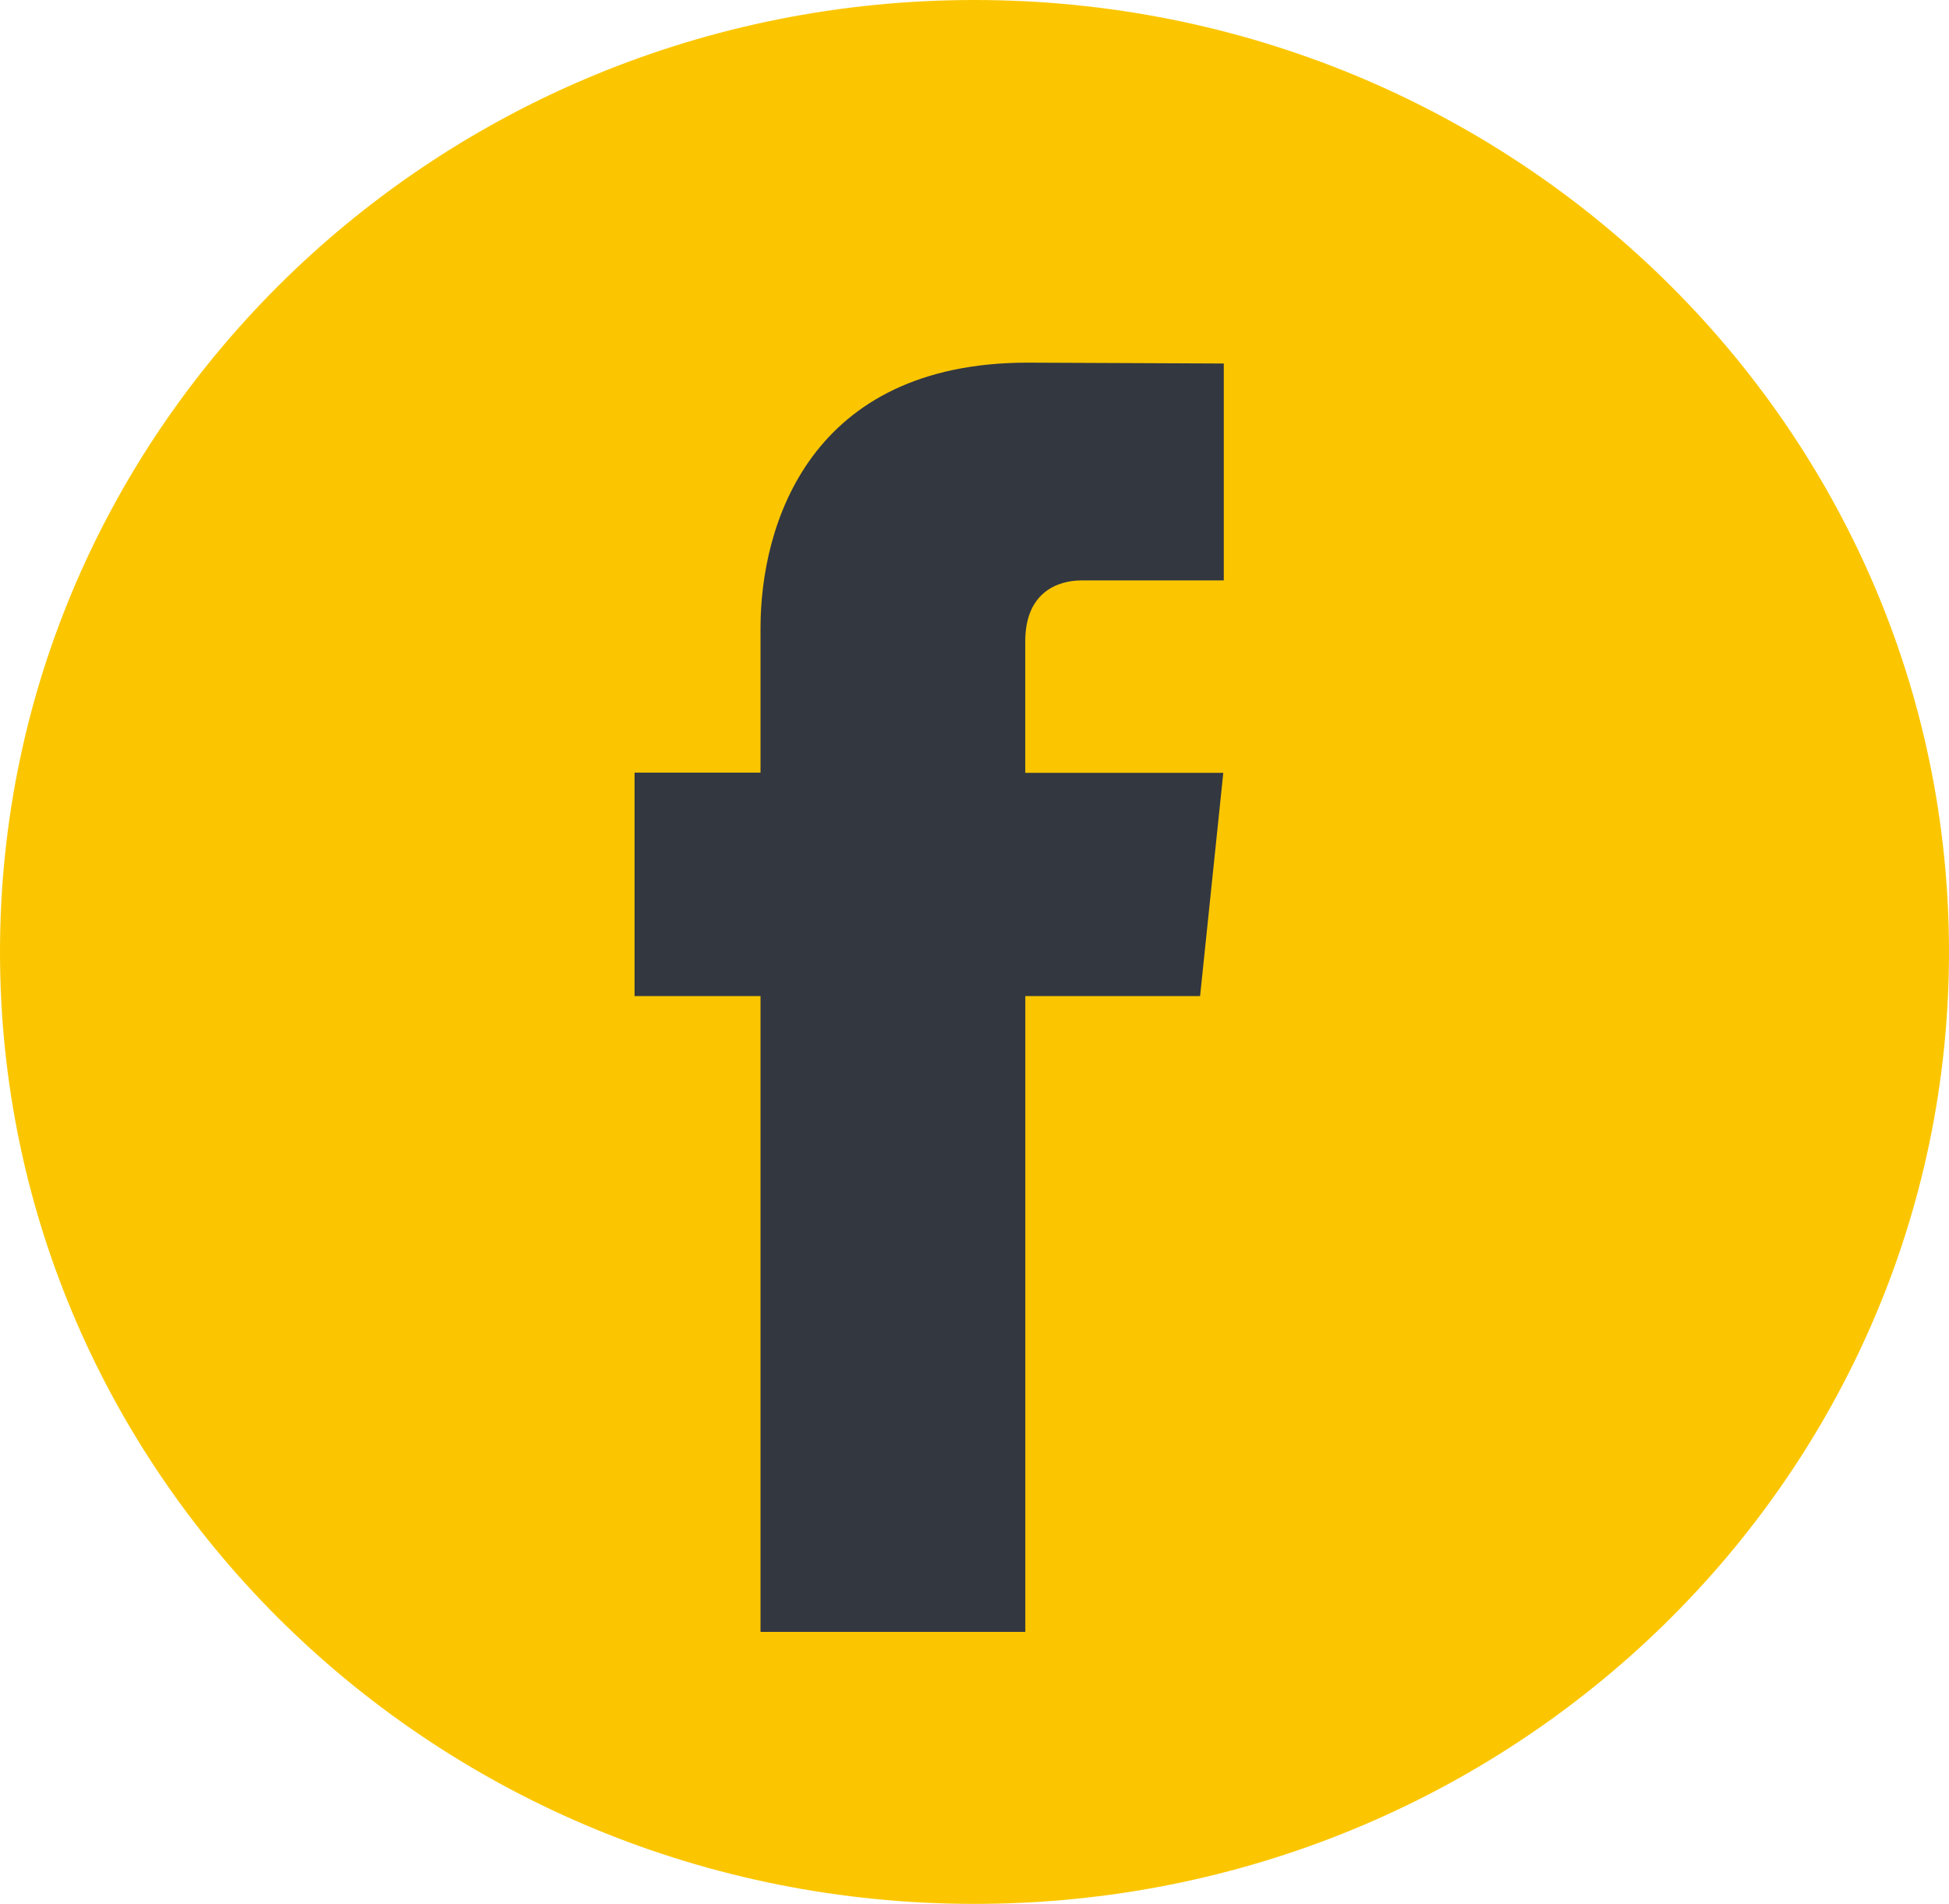
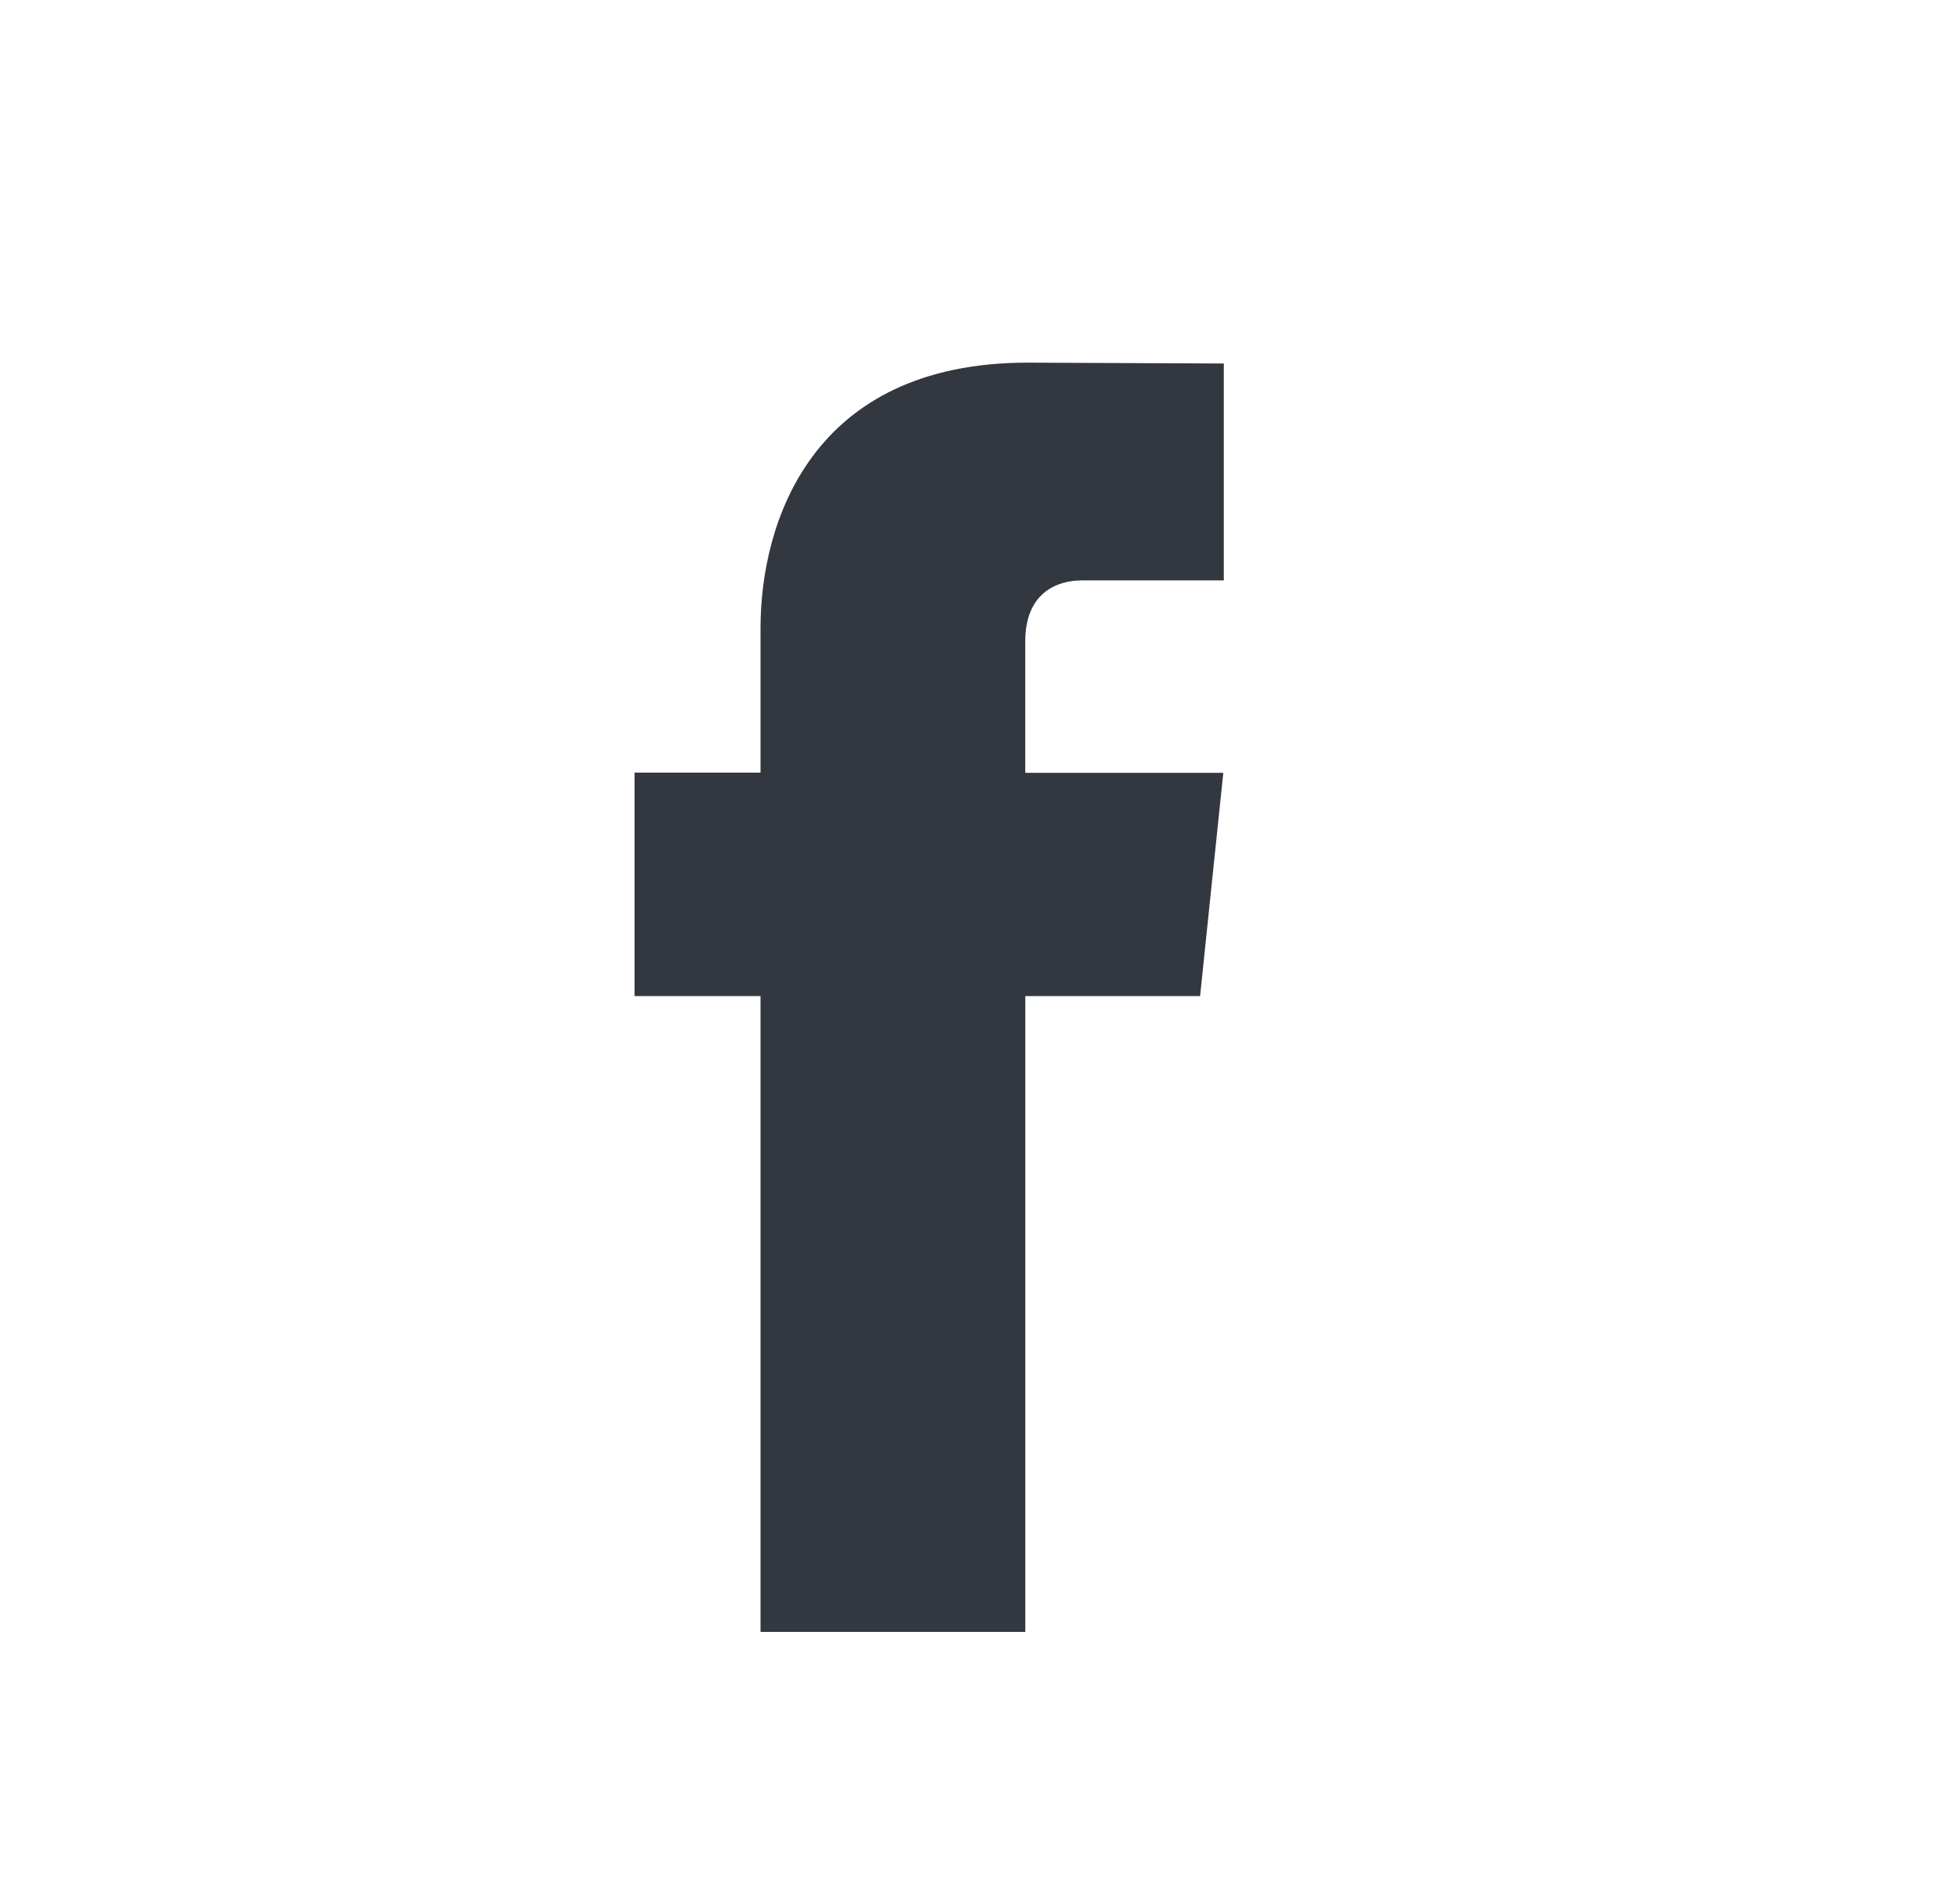
<svg xmlns="http://www.w3.org/2000/svg" width="43" height="42">
  <g fill="none">
-     <path d="M43 21c0 11.598-9.626 21-21.5 21S0 32.598 0 21 9.626 0 21.5 0 43 9.402 43 21z" fill="#FBC600" />
    <path d="M26.477 21.974h-3.856V36h-5.842V21.974H14v-4.93h2.779v-3.19c0-2.281 1.09-5.854 5.895-5.854L27 8.019v4.785h-3.14c-.515 0-1.24.255-1.24 1.343v2.902h4.369l-.512 4.925z" fill="#333740" />
  </g>
</svg>